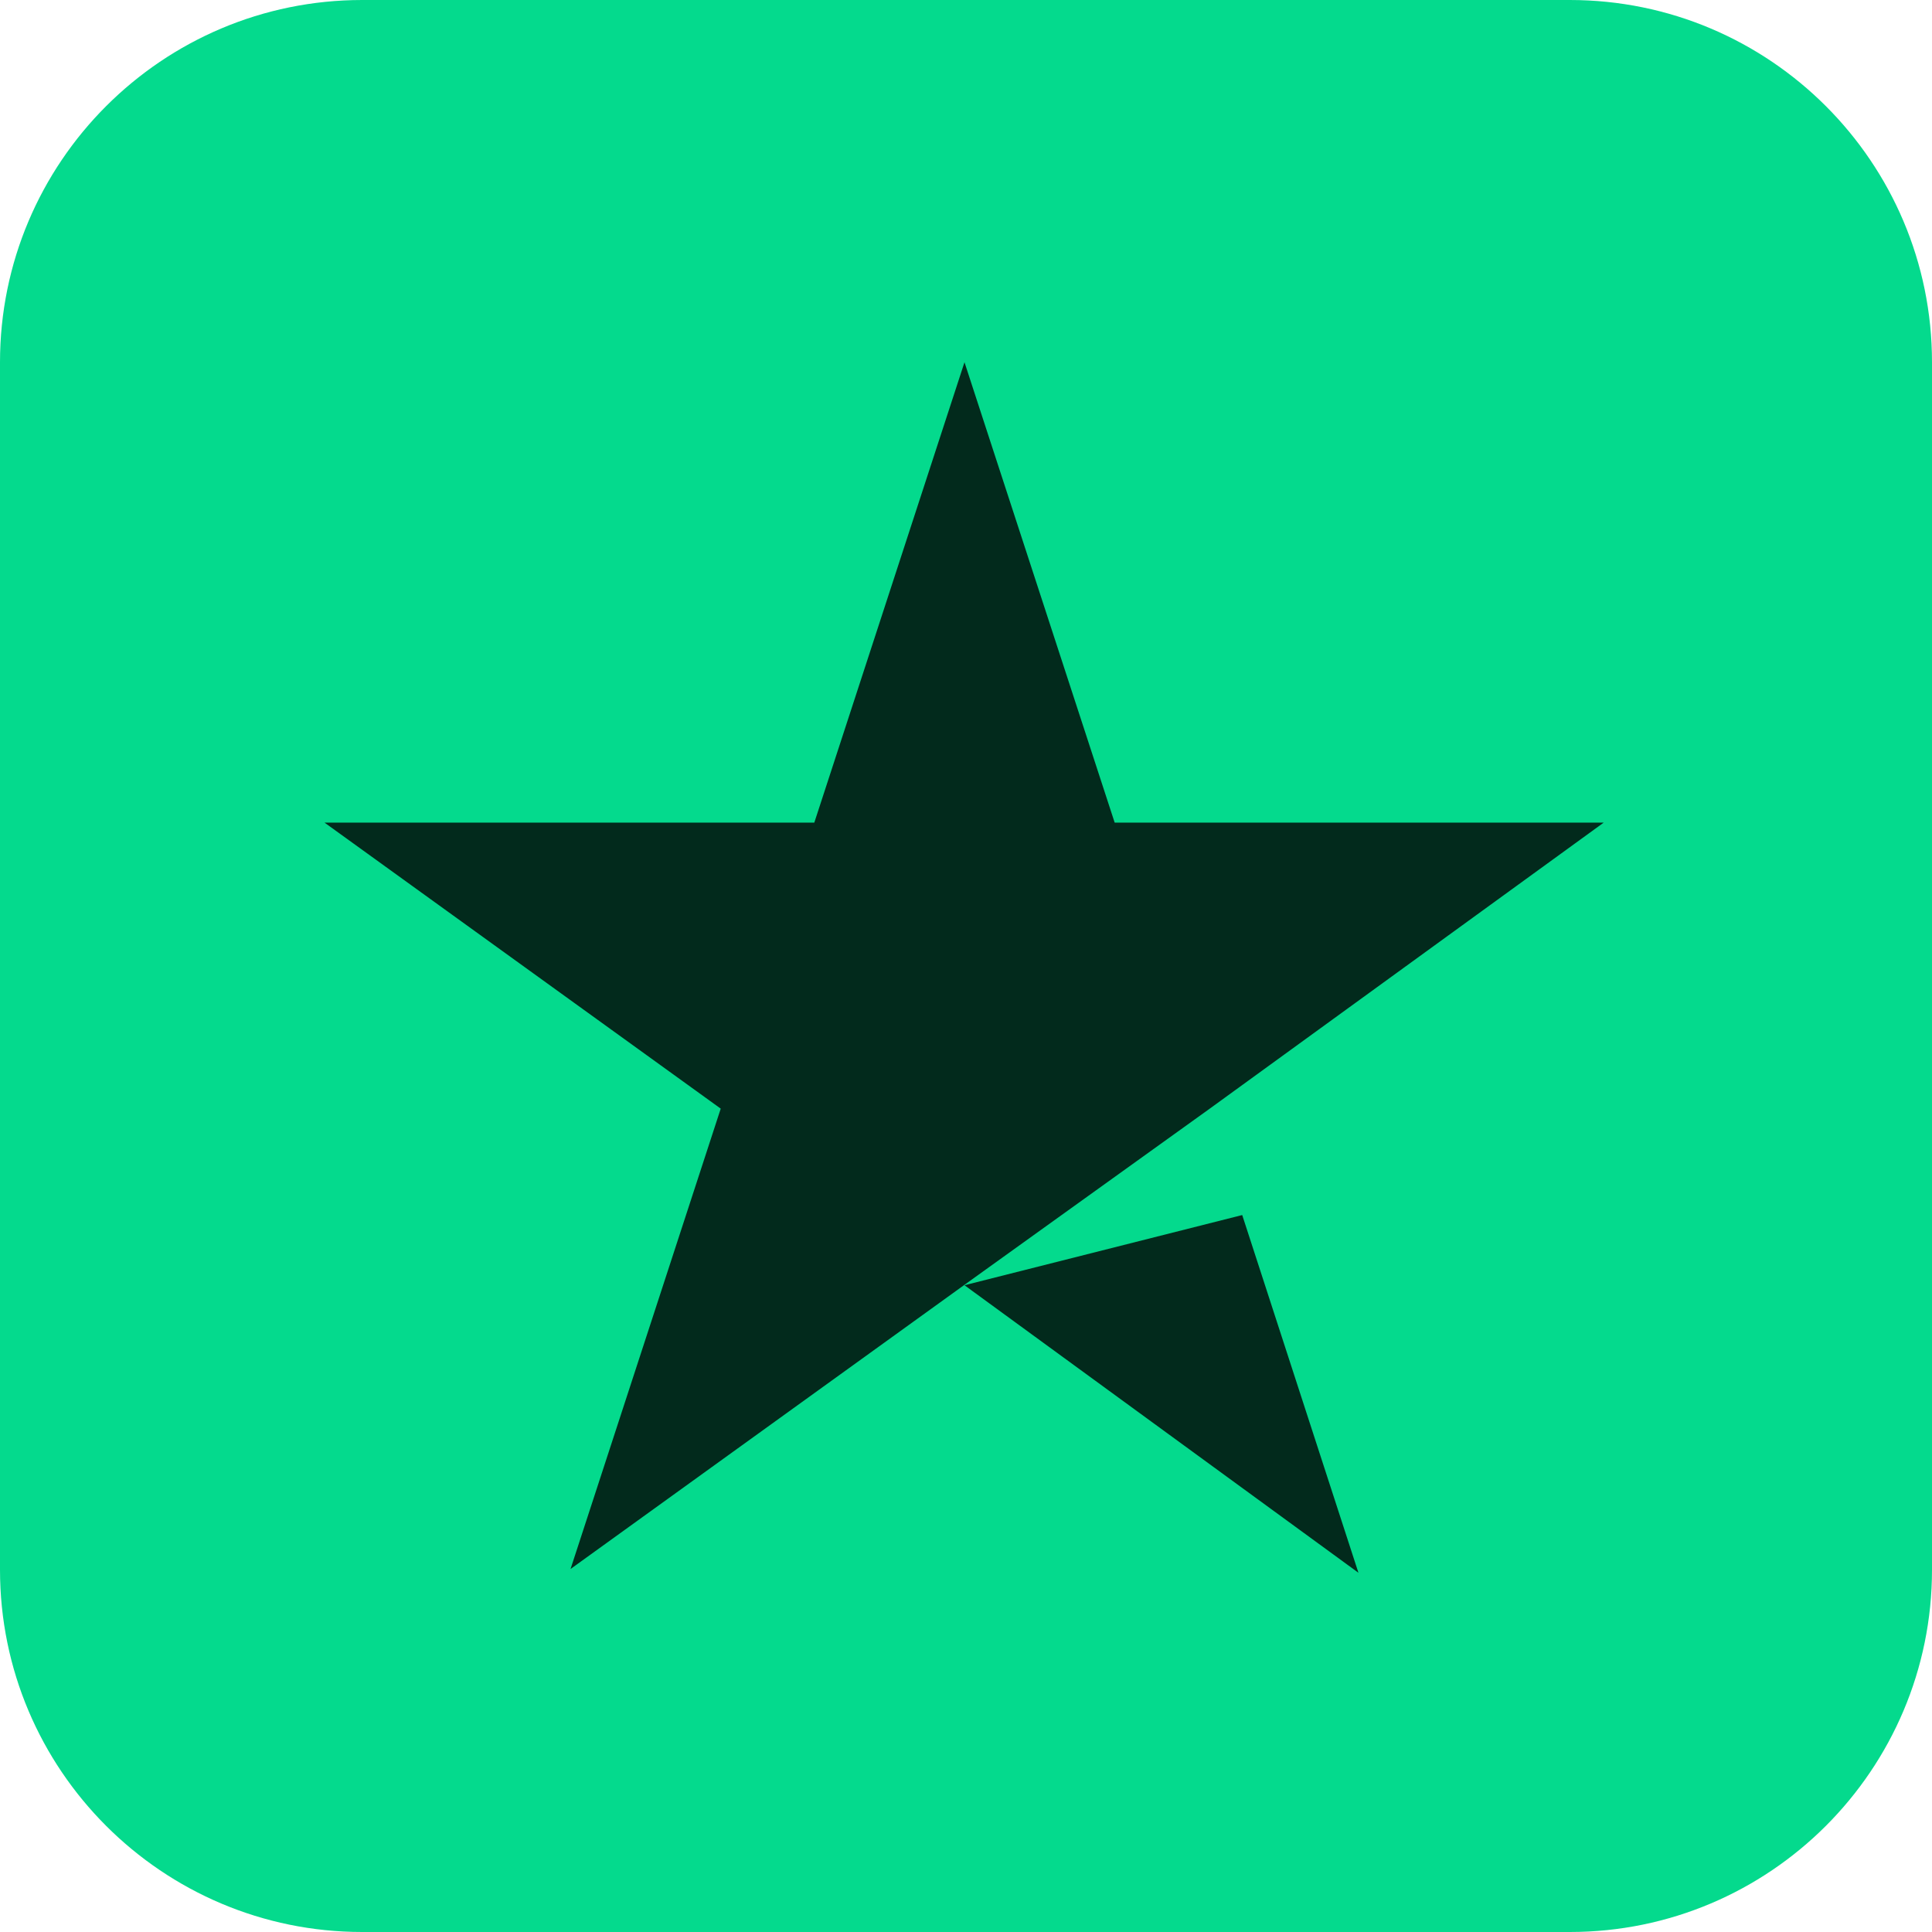
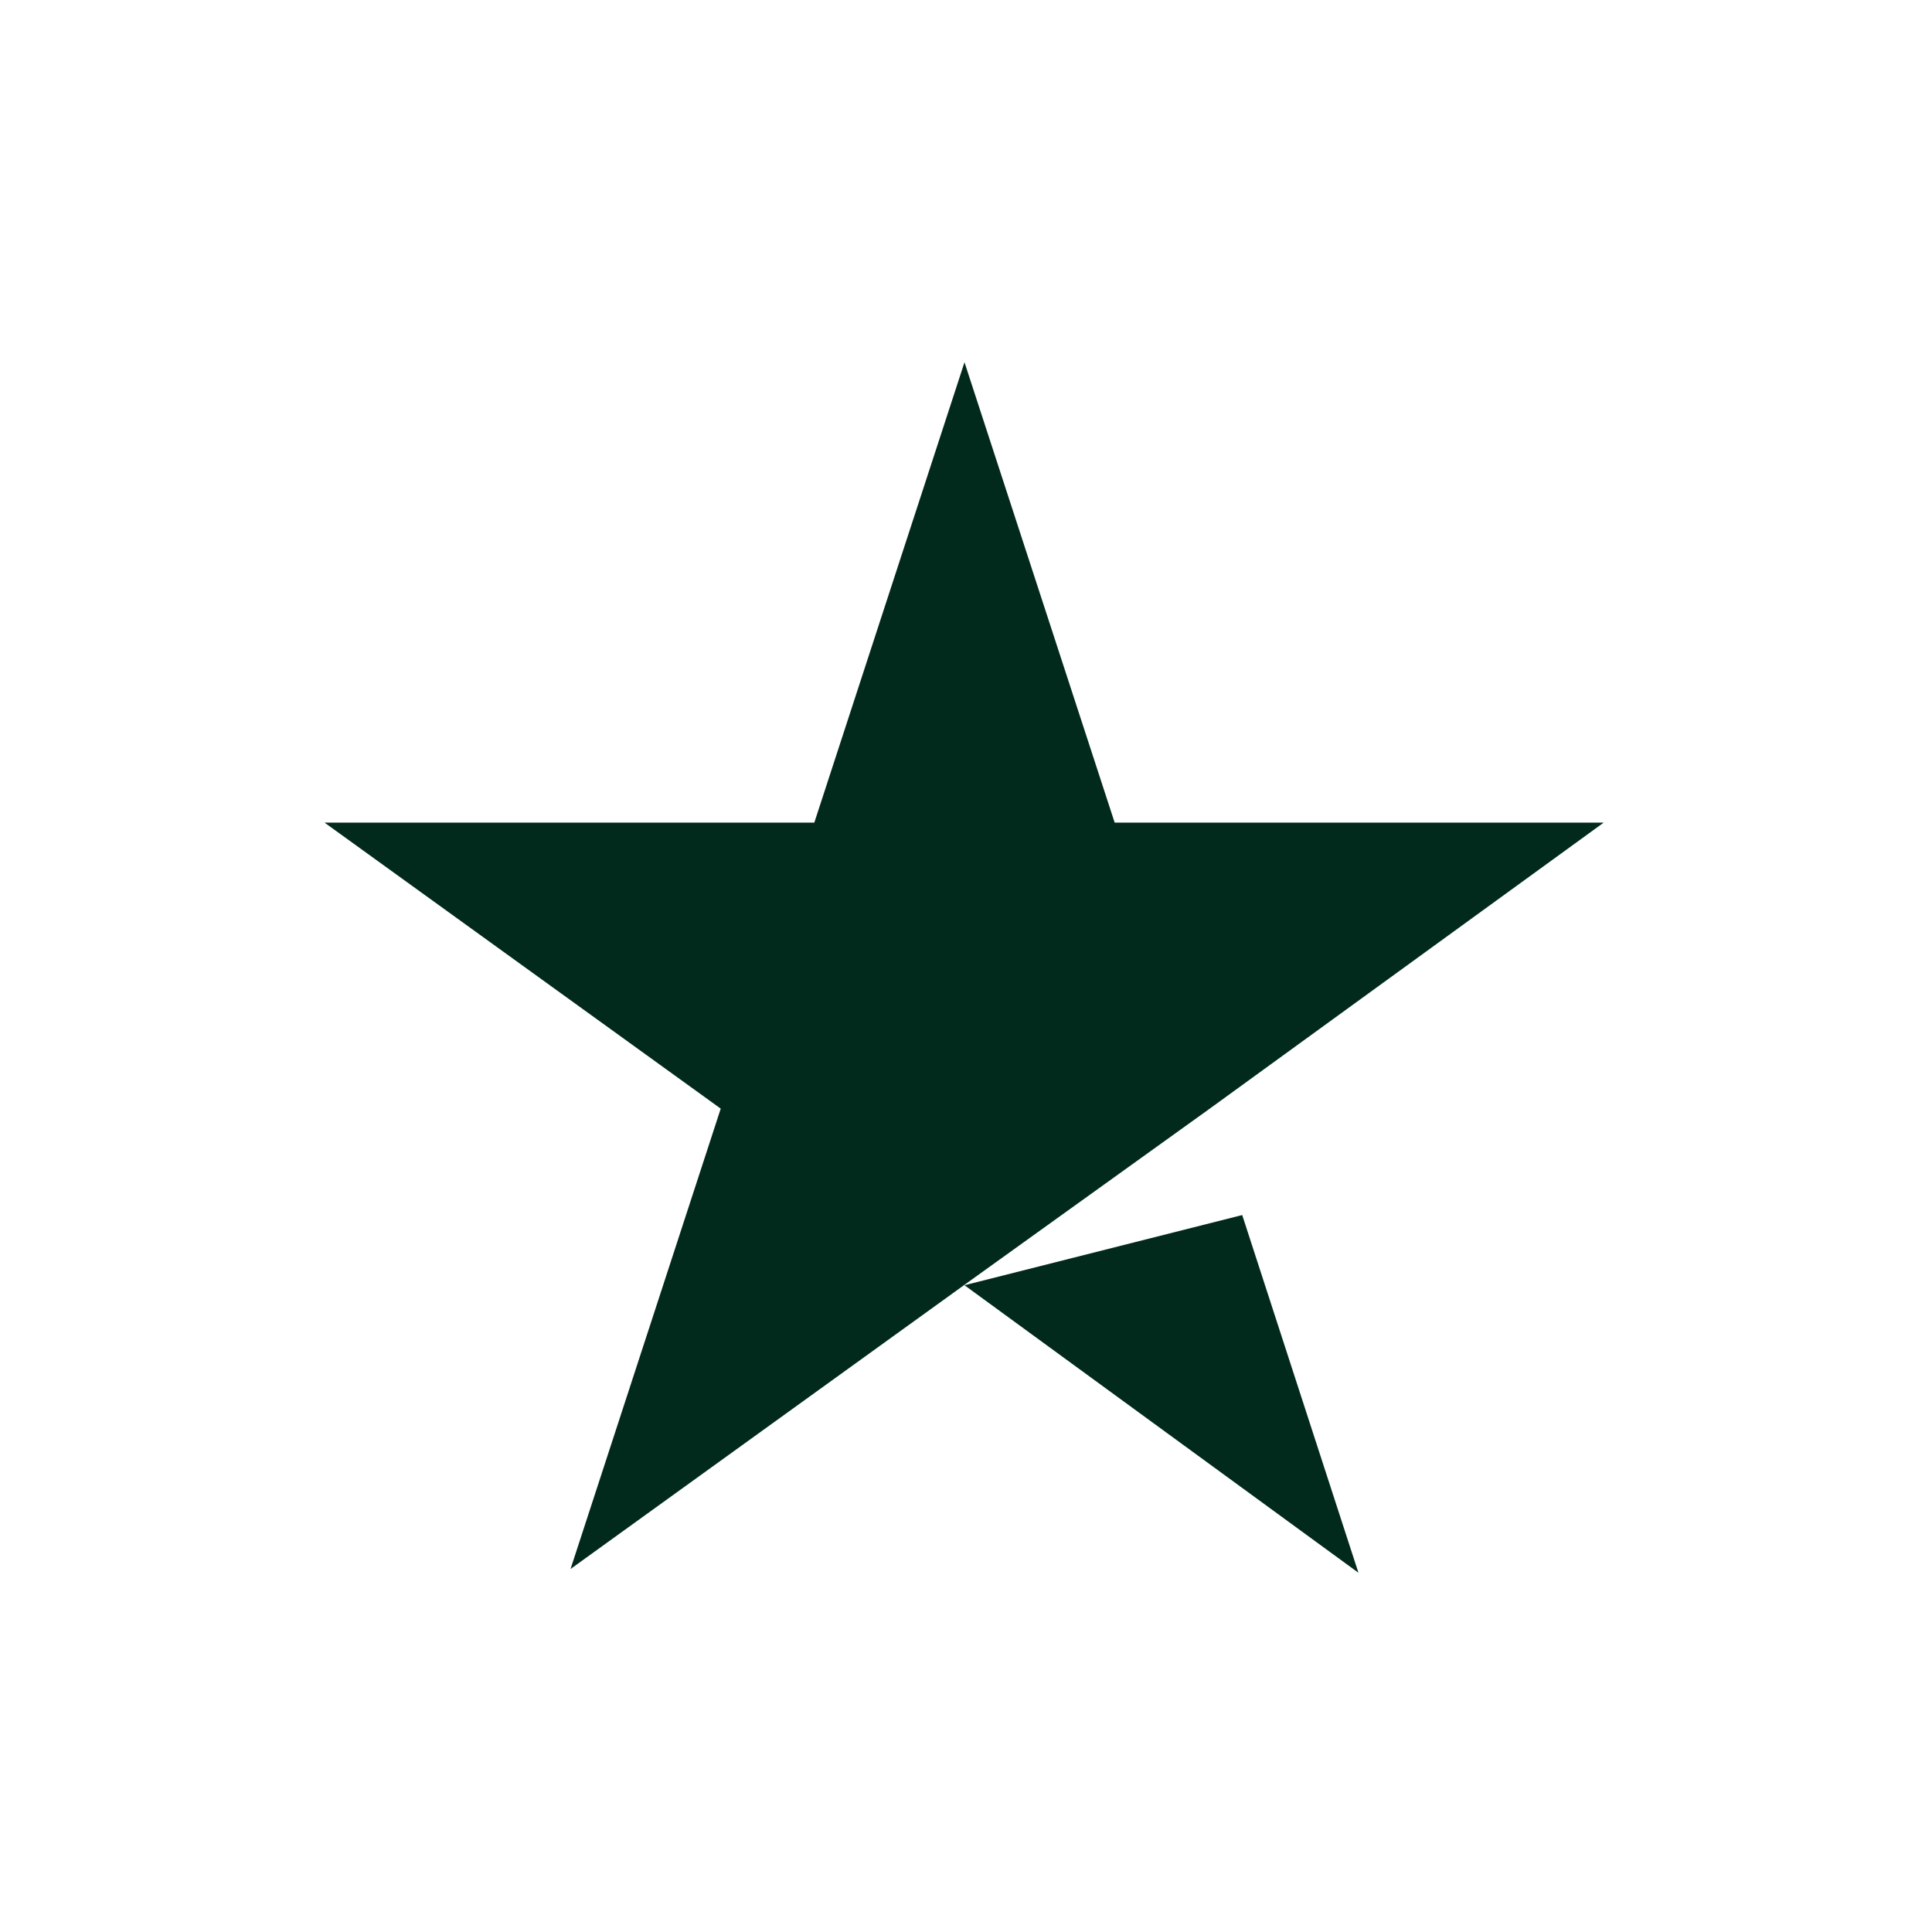
<svg xmlns="http://www.w3.org/2000/svg" version="1.2" viewBox="0 0 256 256" width="256" height="256">
  <title>gartner</title>
  <style>
		.s0 { fill: #04da8d } 
		.s1 { fill: #022a1c } 
	</style>
-   <path class="s0" d="m0 48c0-26.5 21.5-48 48-48h160c26.5 0 48 21.5 48 48v160c0 26.5-21.5 48-48 48h-160c-26.5 0-48-21.5-48-48z" />
  <path class="s1" d="m127.8 170.3l36.8-9.3 15.4 47.4zm84.7-61.3h-64.8l-19.9-61-19.9 61h-64.9l52.5 37.9-19.9 61 52.4-37.8 32.3-23.2z" />
</svg>